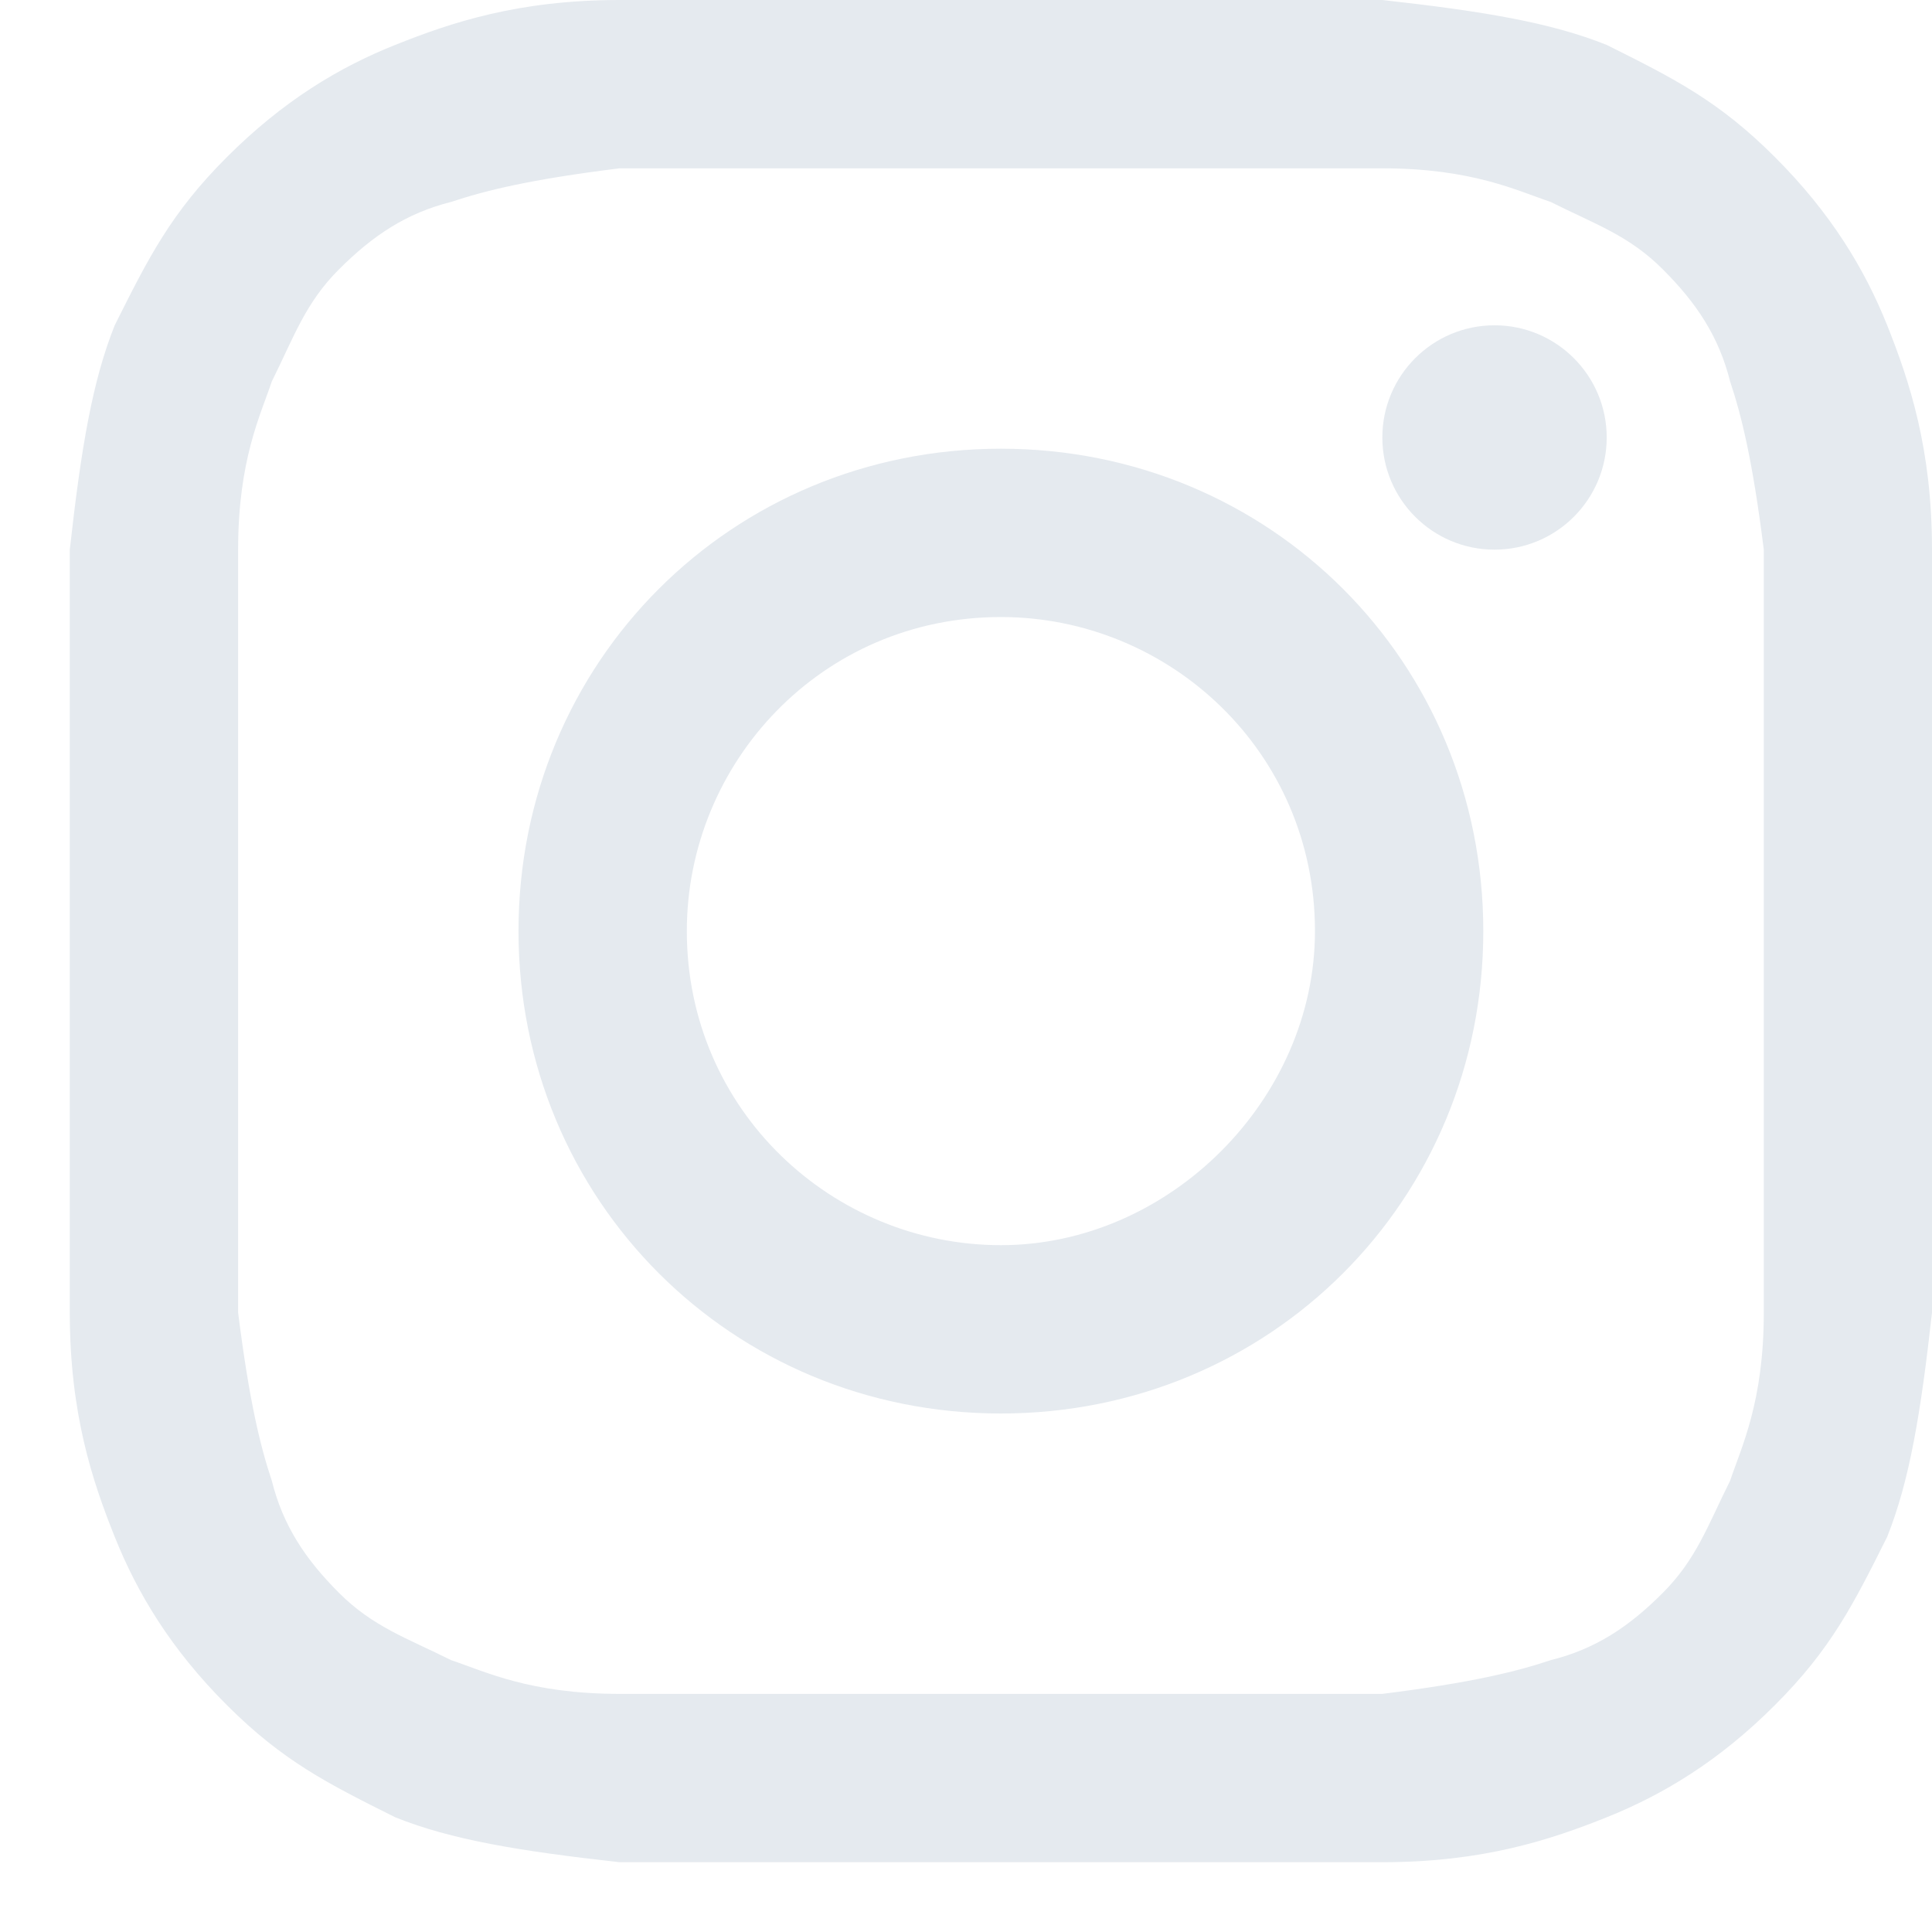
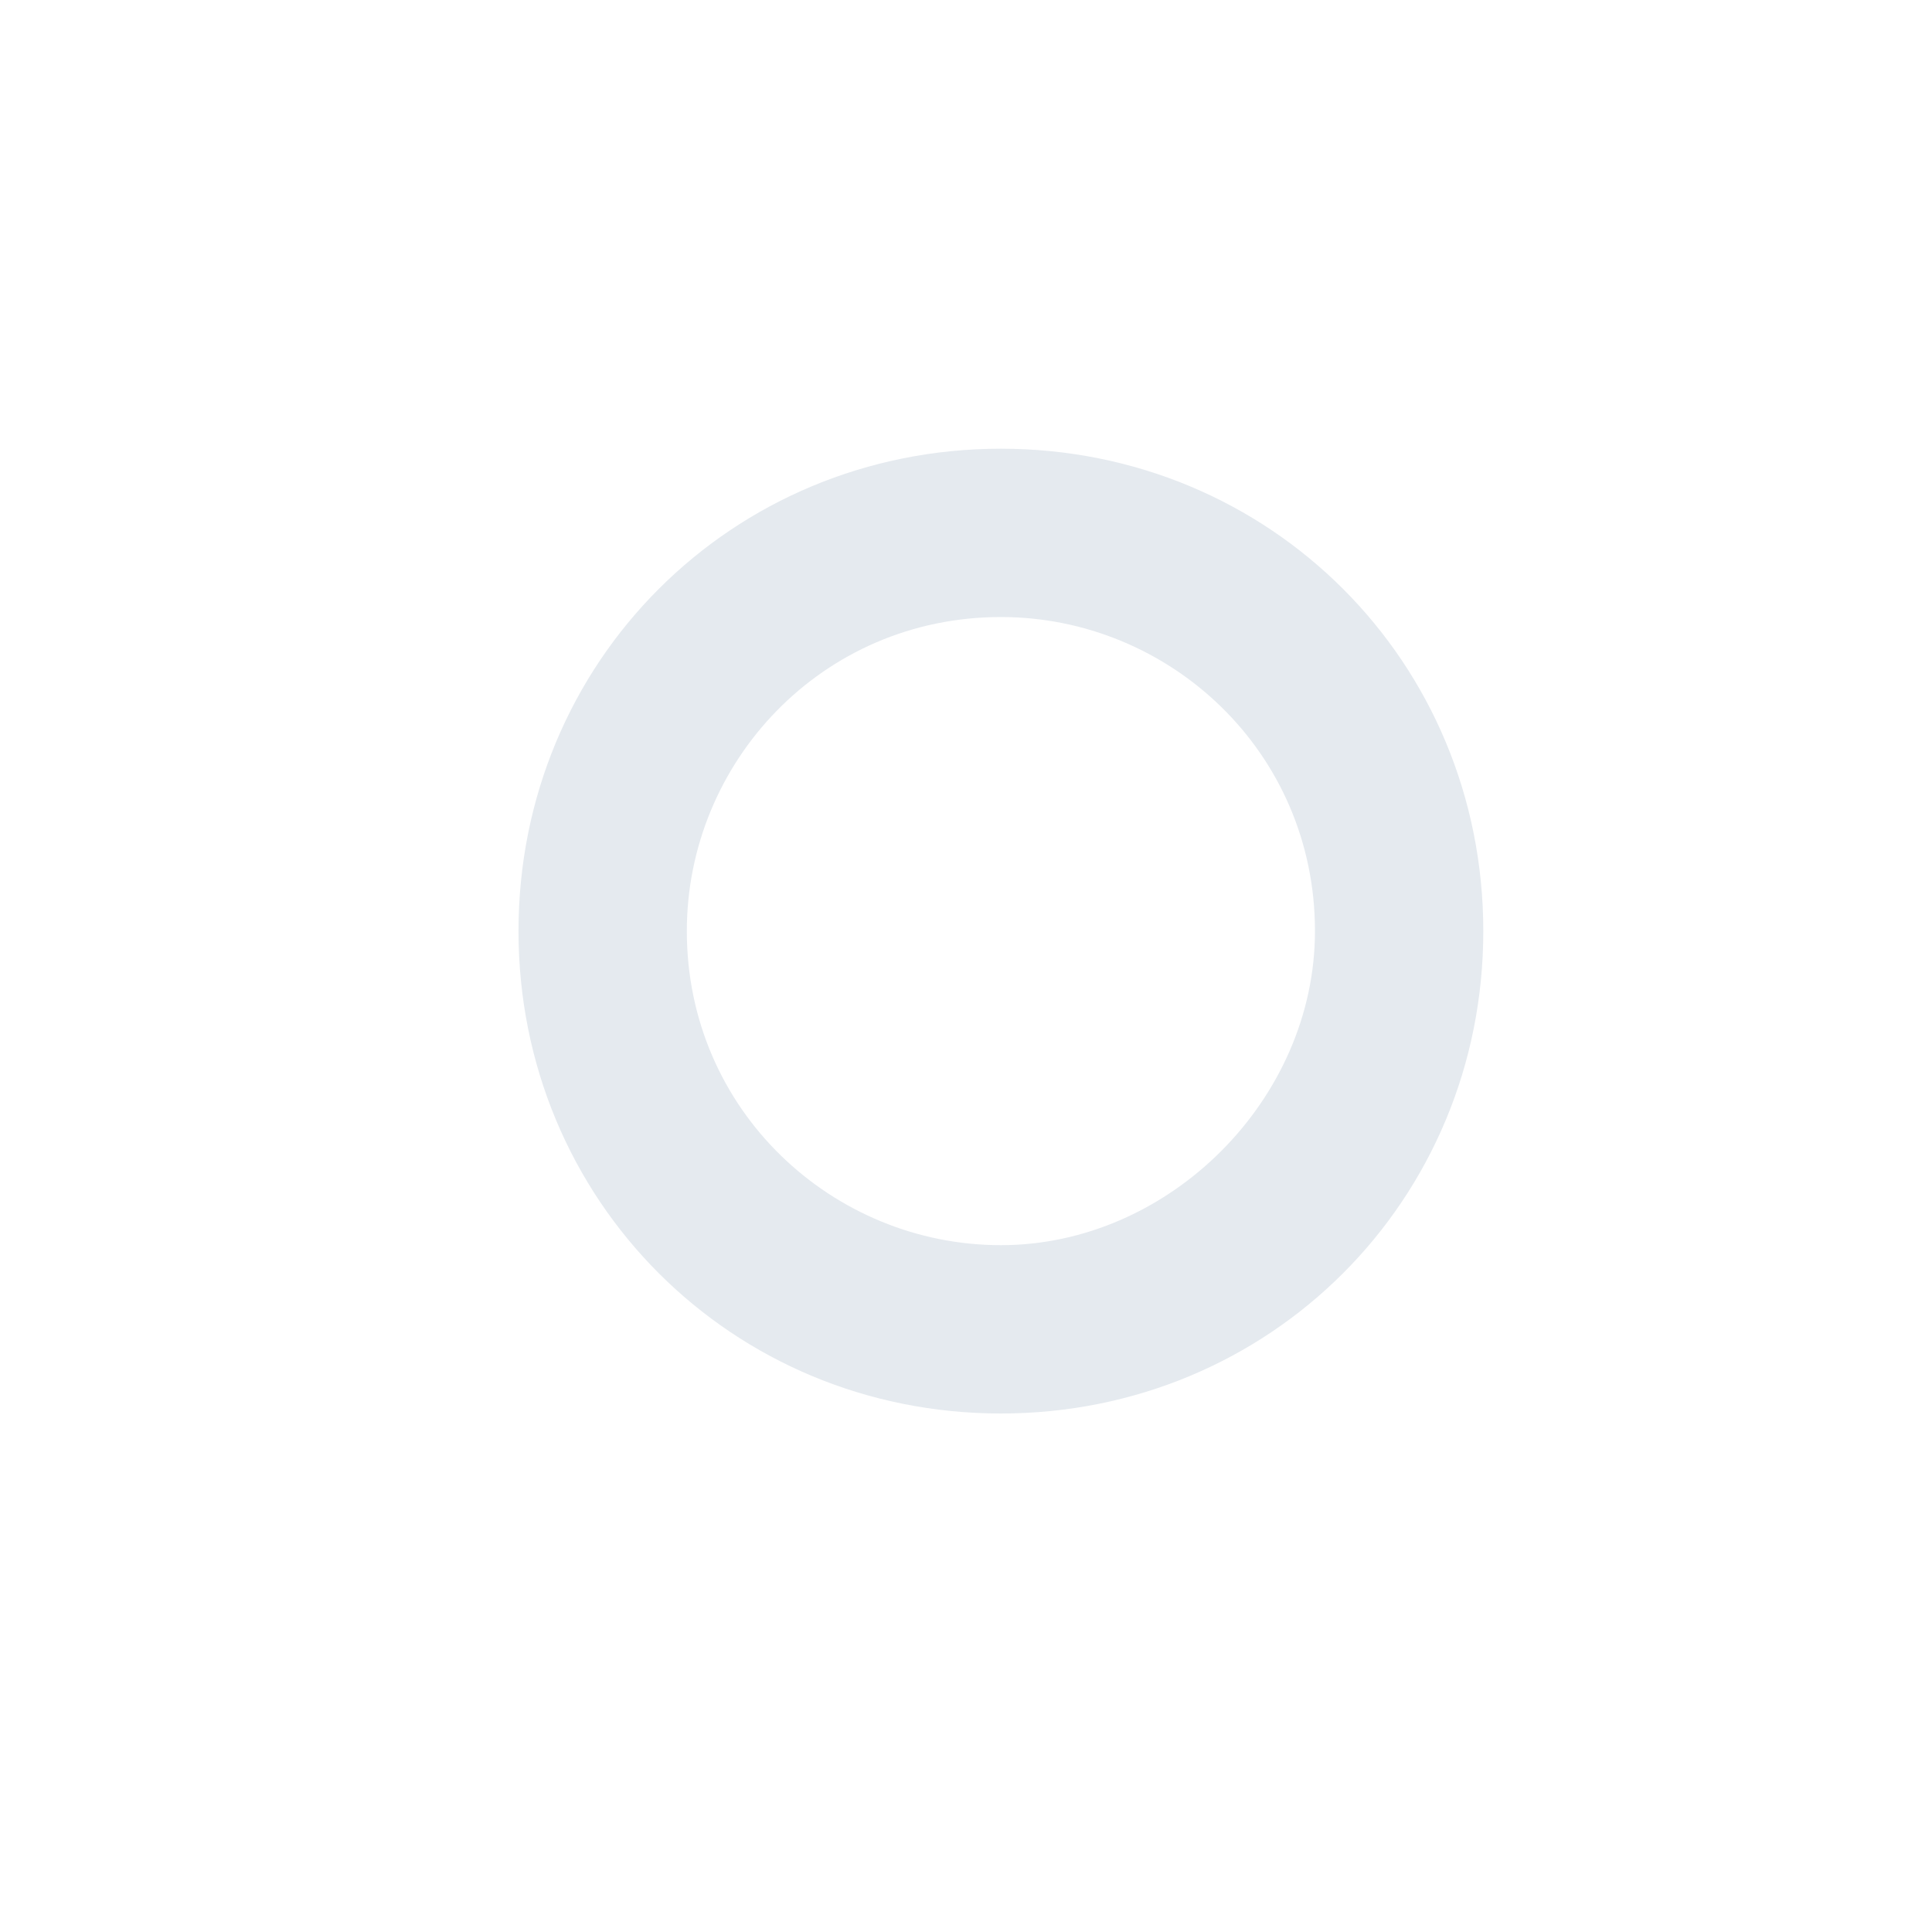
<svg xmlns="http://www.w3.org/2000/svg" width="16" height="16" viewBox="0 0 16 16" fill="none">
-   <path d="M8.289 1.394C10.333 1.394 10.612 1.394 11.448 1.394C12.191 1.394 12.563 1.579 12.841 1.672C13.213 1.858 13.492 1.951 13.77 2.23C14.049 2.508 14.235 2.787 14.328 3.159C14.421 3.437 14.514 3.809 14.607 4.552C14.607 5.388 14.607 5.574 14.607 7.711C14.607 9.848 14.607 10.033 14.607 10.87C14.607 11.613 14.421 11.984 14.328 12.263C14.142 12.635 14.049 12.913 13.77 13.192C13.492 13.471 13.213 13.657 12.841 13.749C12.563 13.842 12.191 13.935 11.448 14.028C10.612 14.028 10.426 14.028 8.289 14.028C6.152 14.028 5.967 14.028 5.131 14.028C4.387 14.028 4.016 13.842 3.737 13.749C3.365 13.564 3.087 13.471 2.808 13.192C2.529 12.913 2.344 12.635 2.251 12.263C2.158 11.984 2.065 11.613 1.972 10.87C1.972 10.033 1.972 9.848 1.972 7.711C1.972 5.574 1.972 5.388 1.972 4.552C1.972 3.809 2.158 3.437 2.251 3.159C2.436 2.787 2.529 2.508 2.808 2.23C3.087 1.951 3.365 1.765 3.737 1.672C4.016 1.579 4.387 1.486 5.131 1.394C5.967 1.394 6.245 1.394 8.289 1.394ZM8.289 0C6.152 0 5.967 0 5.131 0C4.294 0 3.737 0.186 3.273 0.372C2.808 0.557 2.344 0.836 1.879 1.301C1.414 1.765 1.229 2.137 0.95 2.694C0.764 3.159 0.671 3.716 0.578 4.552C0.578 5.388 0.578 5.667 0.578 7.711C0.578 9.848 0.578 10.033 0.578 10.87C0.578 11.706 0.764 12.263 0.95 12.727C1.136 13.192 1.414 13.657 1.879 14.121C2.344 14.586 2.715 14.771 3.273 15.05C3.737 15.236 4.294 15.329 5.131 15.422C5.967 15.422 6.245 15.422 8.289 15.422C10.333 15.422 10.612 15.422 11.448 15.422C12.284 15.422 12.841 15.236 13.306 15.05C13.77 14.864 14.235 14.586 14.699 14.121C15.164 13.657 15.35 13.285 15.629 12.727C15.814 12.263 15.907 11.706 16 10.87C16 10.033 16 9.755 16 7.711C16 5.667 16 5.388 16 4.552C16 3.716 15.814 3.159 15.629 2.694C15.443 2.23 15.164 1.765 14.699 1.301C14.235 0.836 13.863 0.65 13.306 0.372C12.841 0.186 12.284 0.093 11.448 0C10.612 0 10.426 0 8.289 0Z" fill="#E5EAEF" />
  <path d="M8.289 3.716C6.06 3.716 4.294 5.481 4.294 7.711C4.294 9.94 6.06 11.706 8.289 11.706C10.519 11.706 12.284 9.94 12.284 7.711C12.284 5.481 10.519 3.716 8.289 3.716ZM8.289 10.312C6.896 10.312 5.688 9.197 5.688 7.711C5.688 6.317 6.803 5.11 8.289 5.11C9.683 5.11 10.89 6.224 10.89 7.711C10.89 9.104 9.683 10.312 8.289 10.312Z" fill="#E5EAEF" />
-   <path d="M12.377 4.552C12.89 4.552 13.306 4.136 13.306 3.623C13.306 3.11 12.89 2.694 12.377 2.694C11.864 2.694 11.448 3.11 11.448 3.623C11.448 4.136 11.864 4.552 12.377 4.552Z" fill="#E5EAEF" />
</svg>